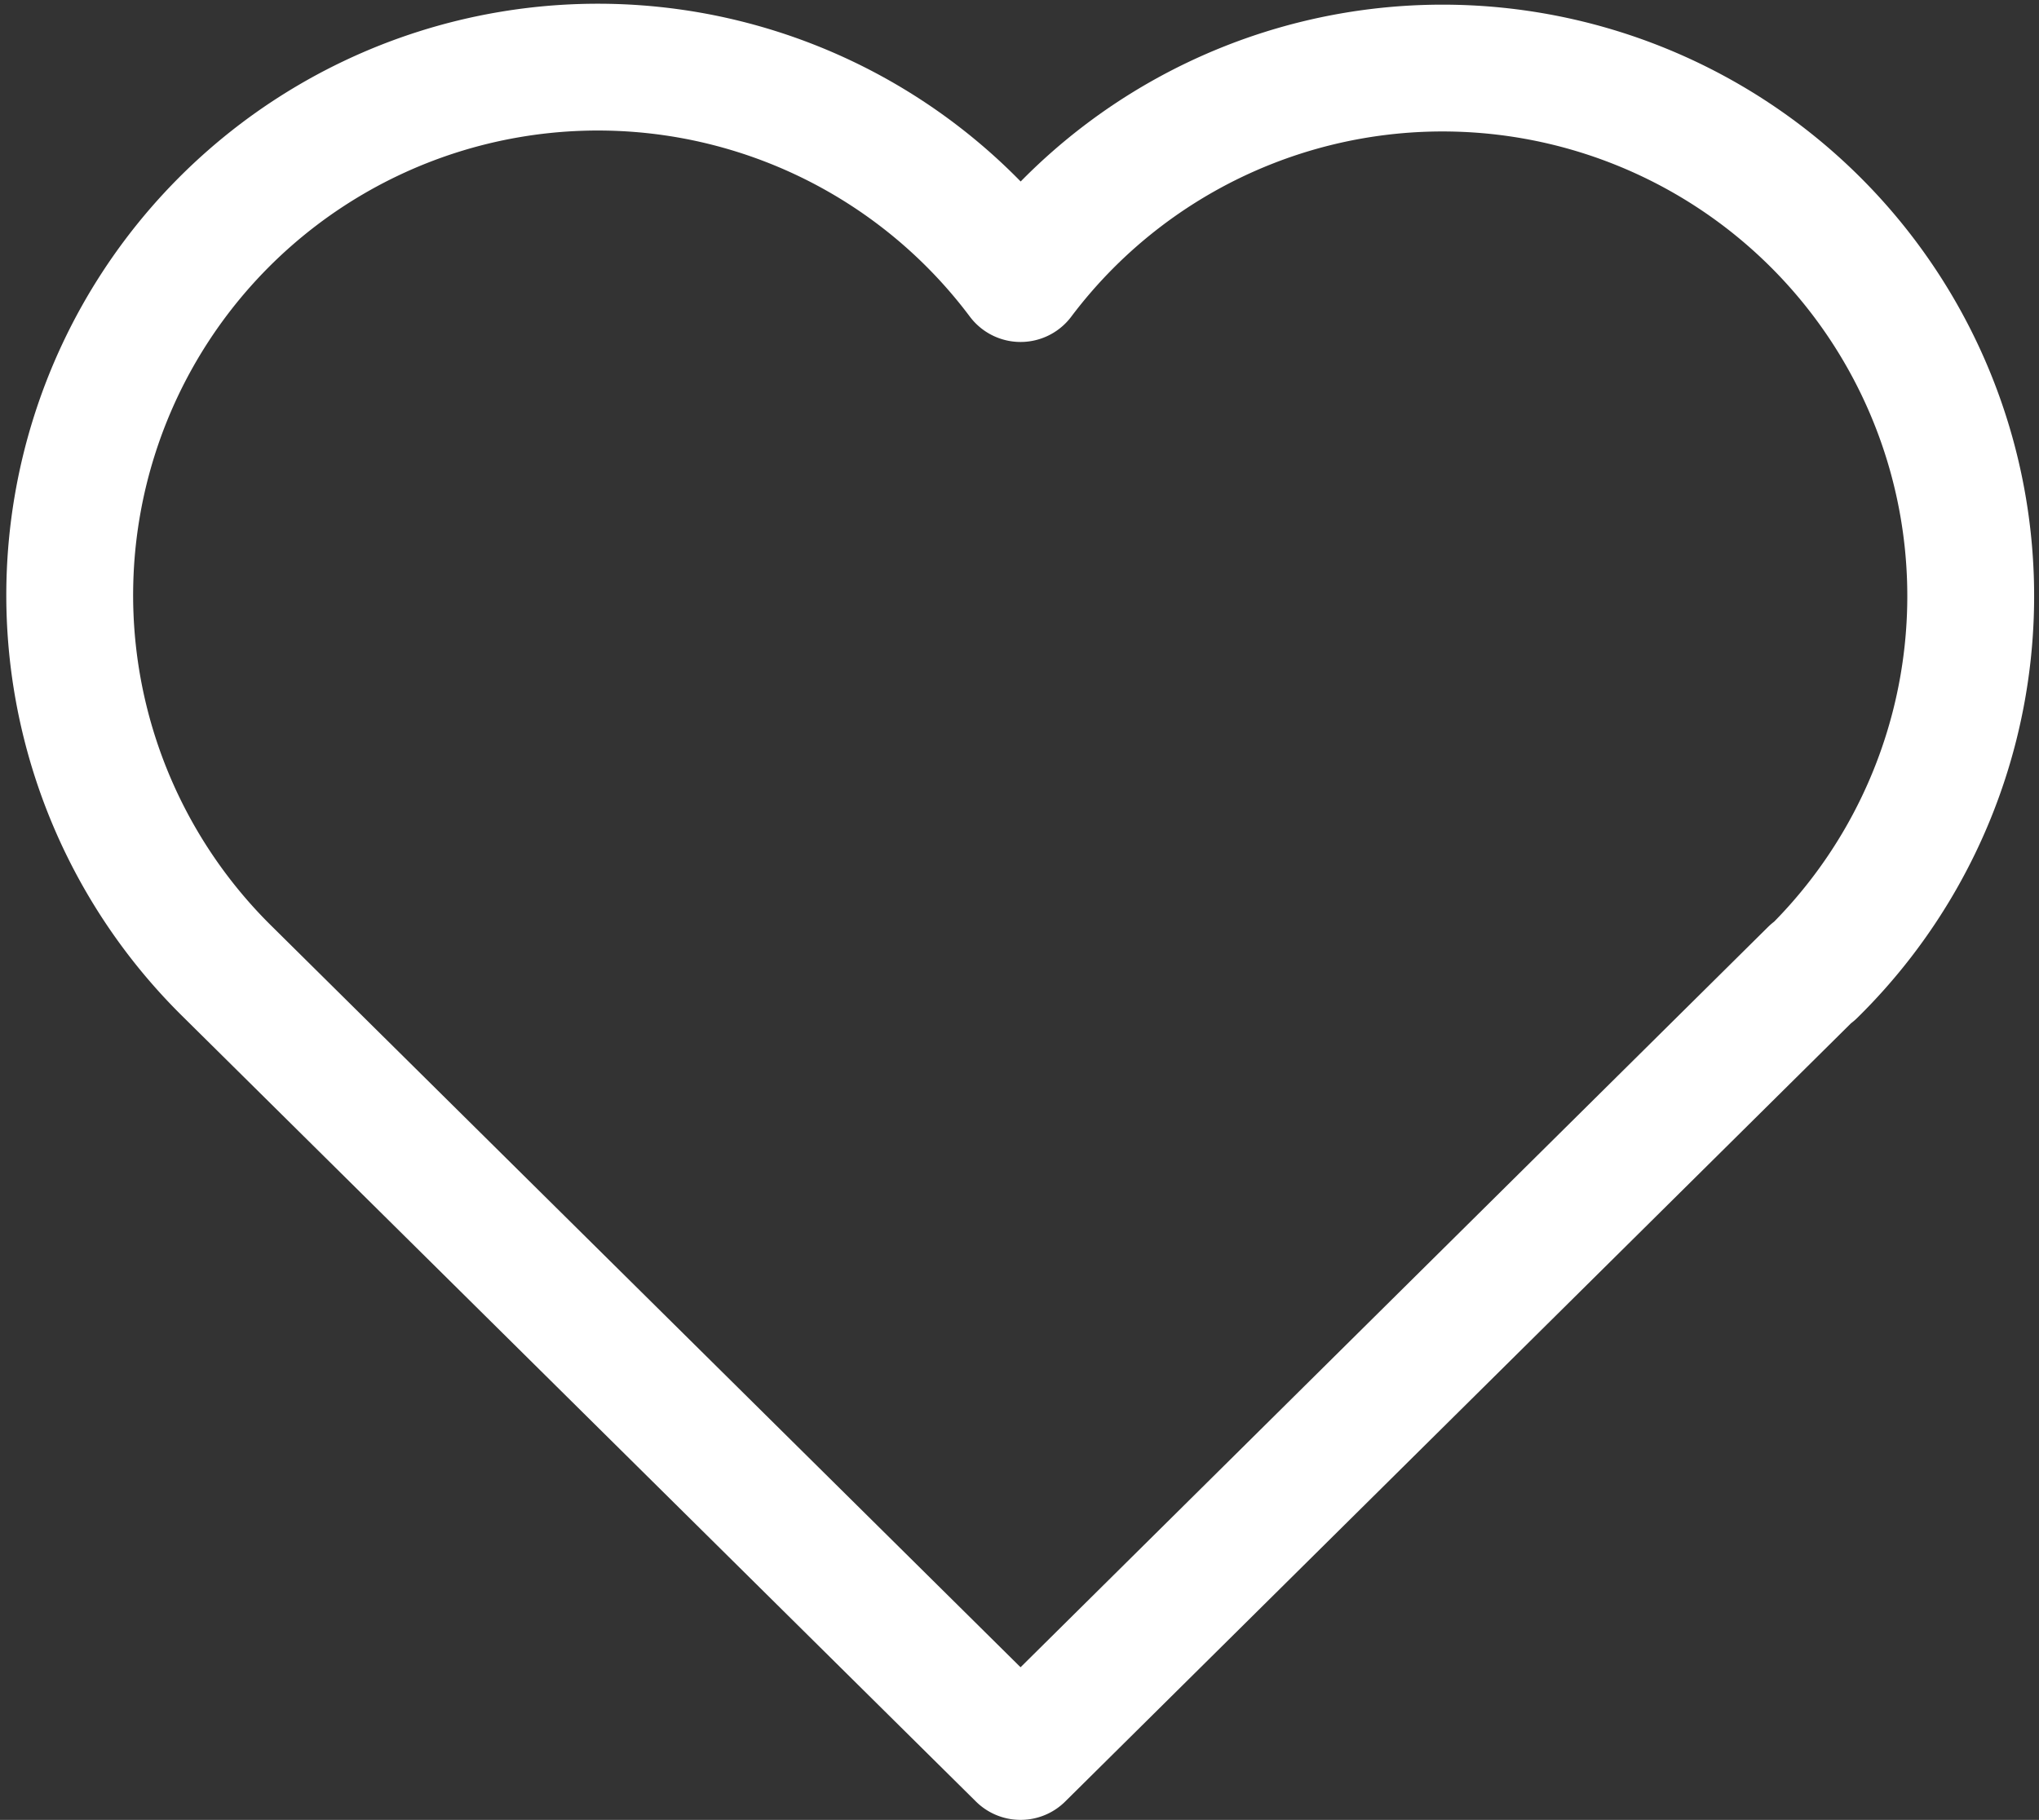
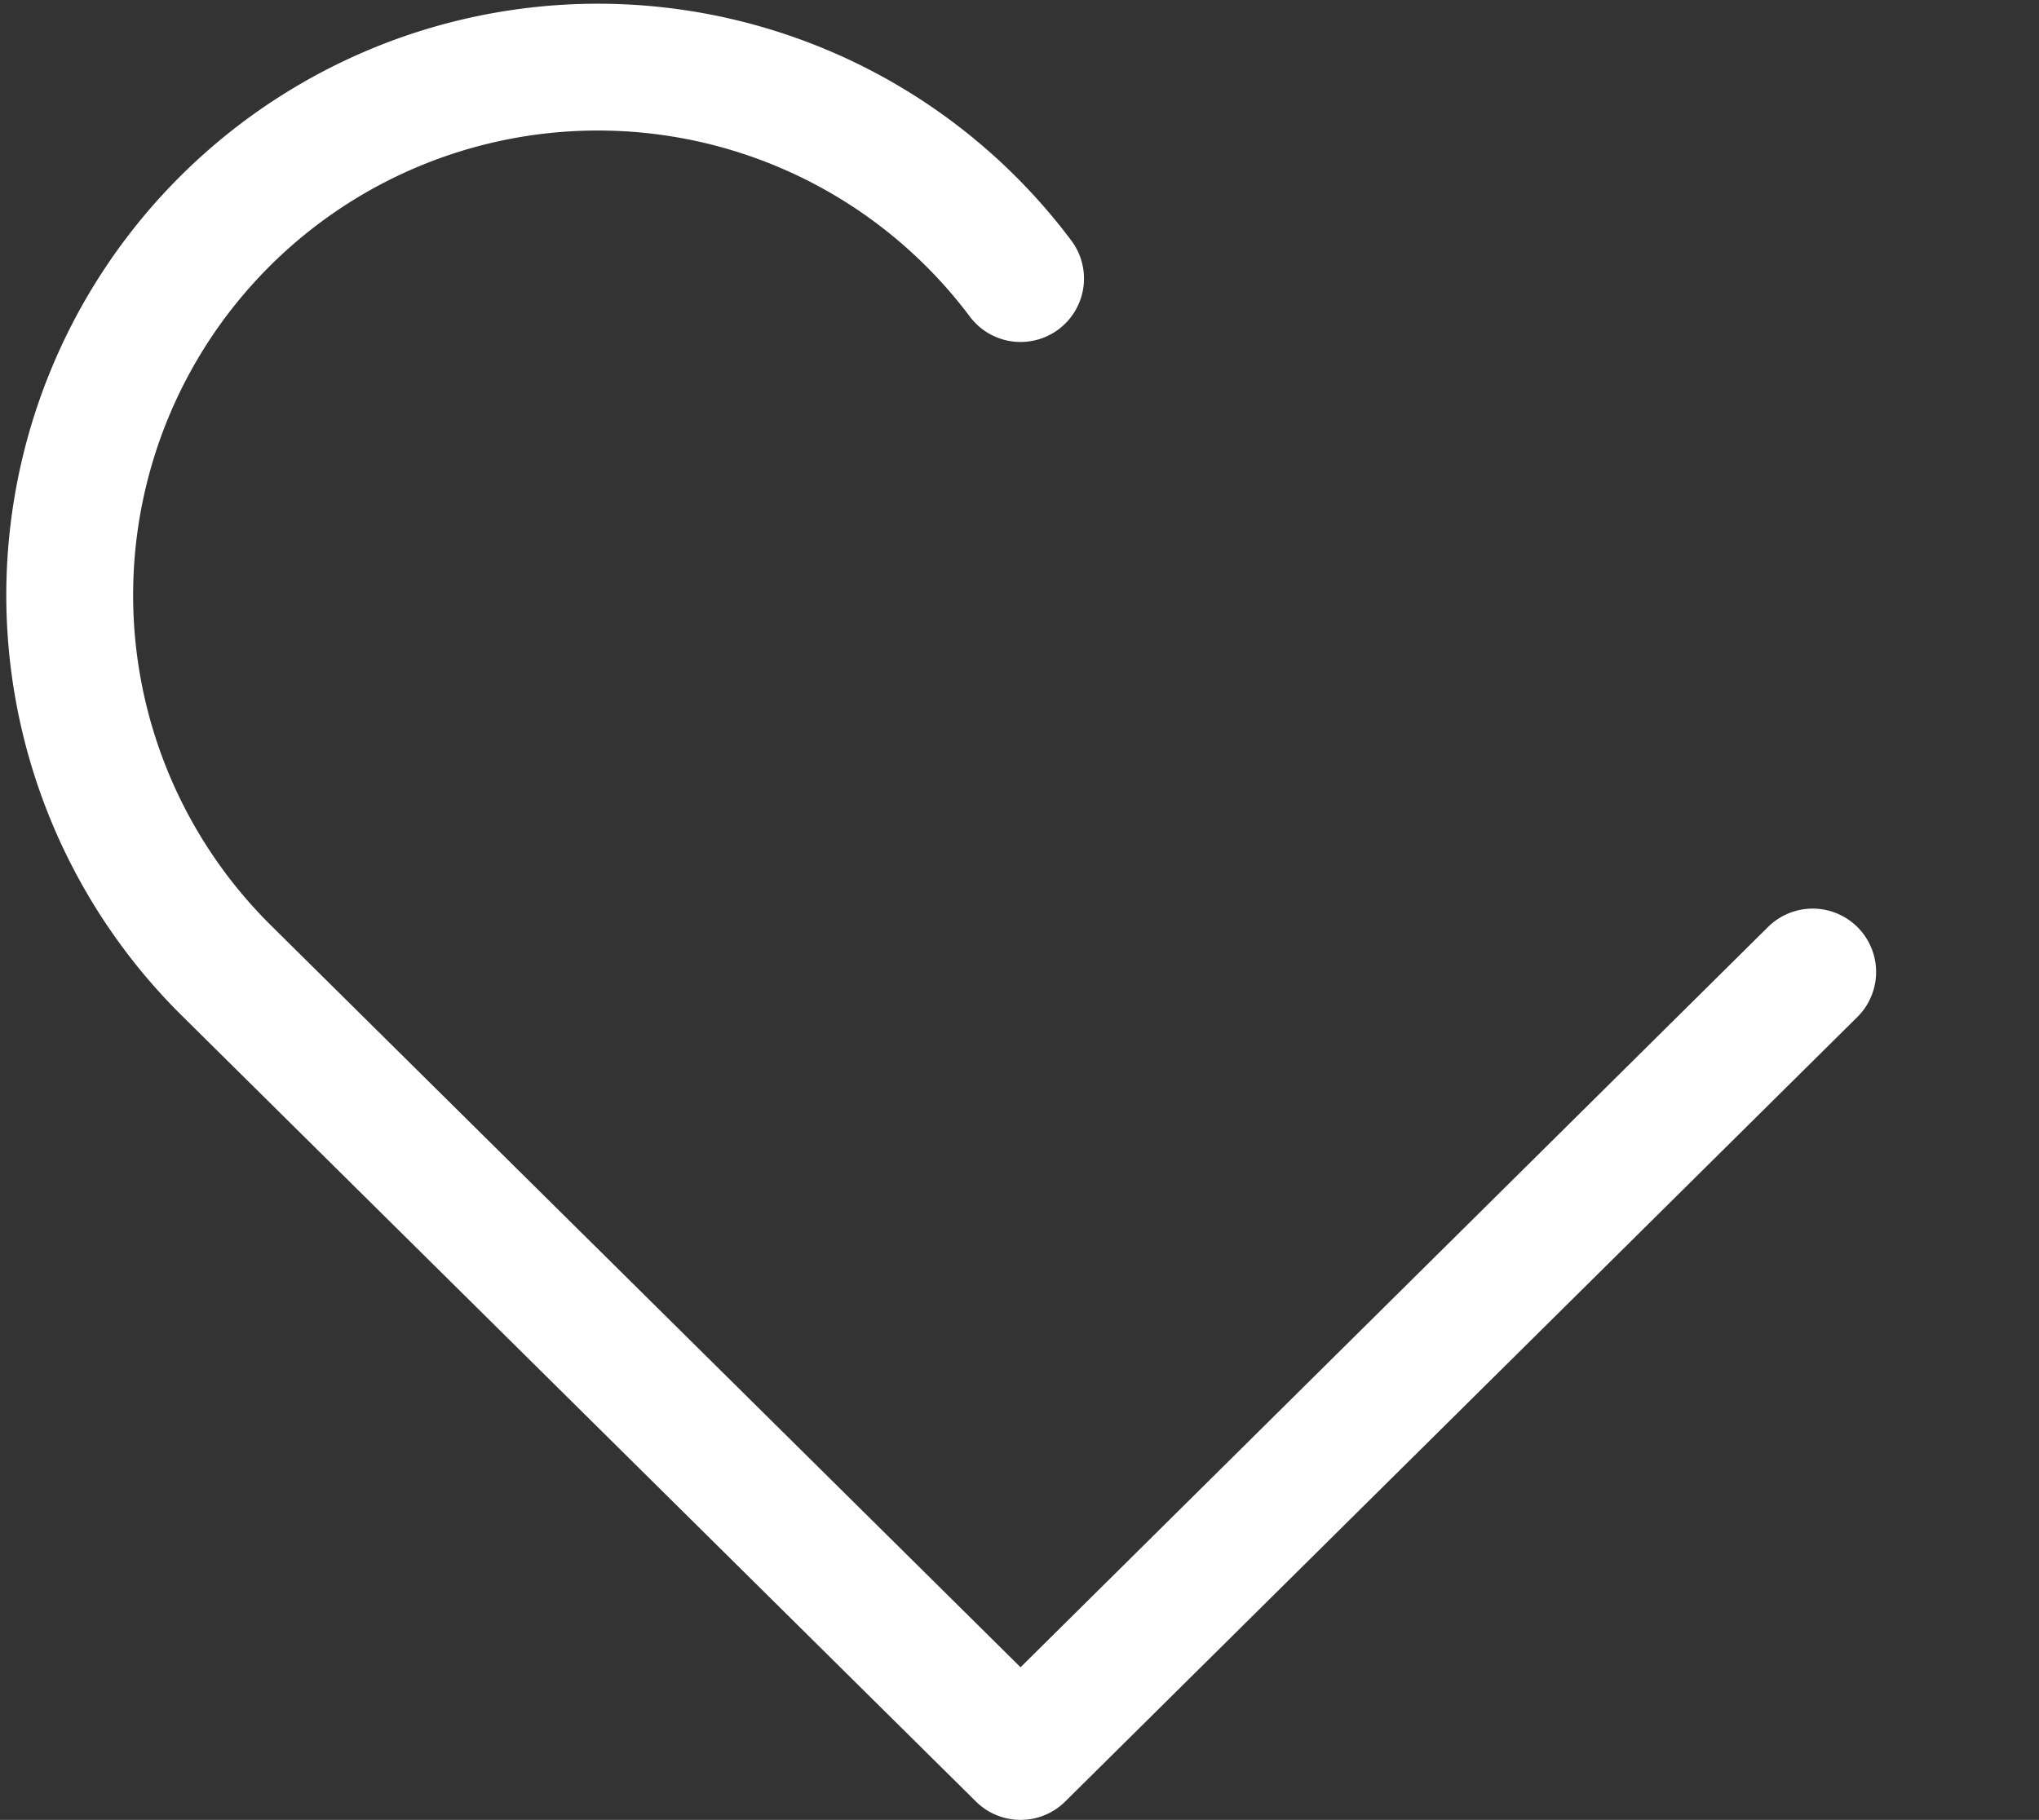
<svg xmlns="http://www.w3.org/2000/svg" width="25.723" height="22.964" viewBox="0 0 25.723 22.964">
  <rect x="0" y="0" width="25.723" height="22.964" fill="#333333" stroke="none" />
-   <path id="merkzettel" d="M24.993,15.427,15,25.326,5,15.427A6.663,6.663,0,1,1,15,6.677a6.663,6.663,0,1,1,9.995,8.758" transform="translate(-2.125 -3.162)" fill="none" stroke="#fff" stroke-linecap="round" stroke-linejoin="round" stroke-width="1.6" />
+   <path id="merkzettel" d="M24.993,15.427,15,25.326,5,15.427A6.663,6.663,0,1,1,15,6.677" transform="translate(-2.125 -3.162)" fill="none" stroke="#fff" stroke-linecap="round" stroke-linejoin="round" stroke-width="1.6" />
</svg>